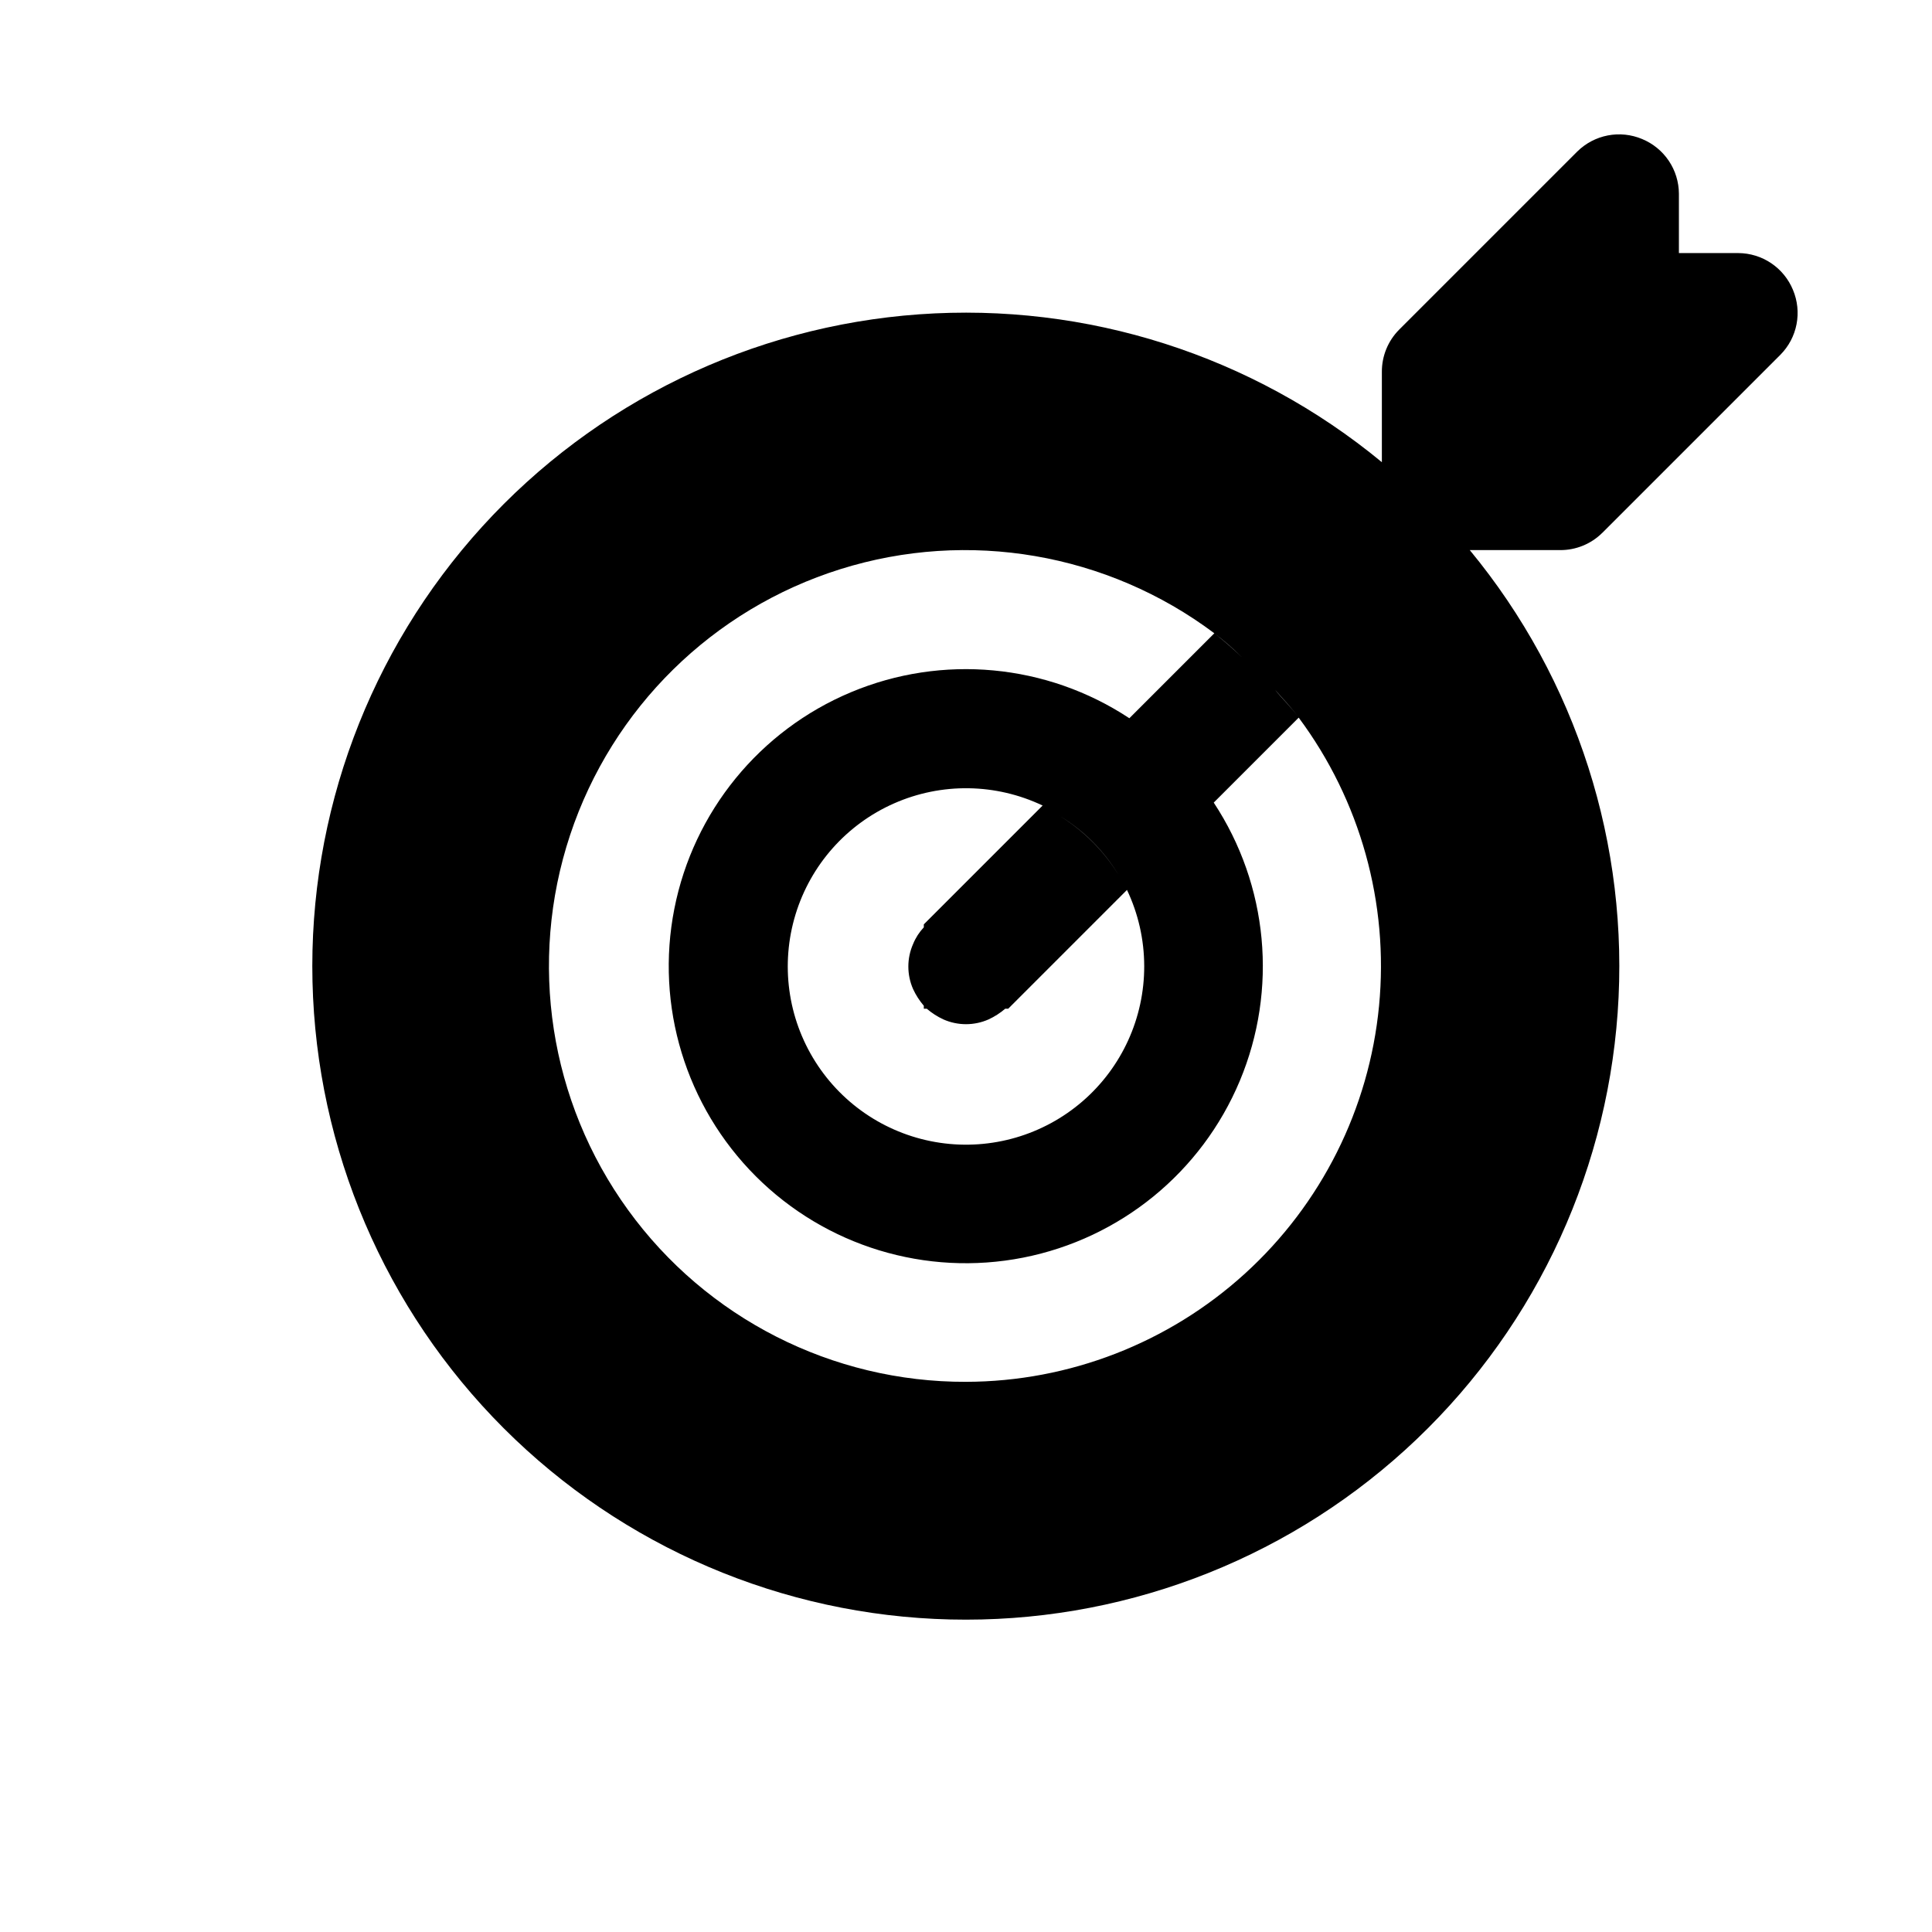
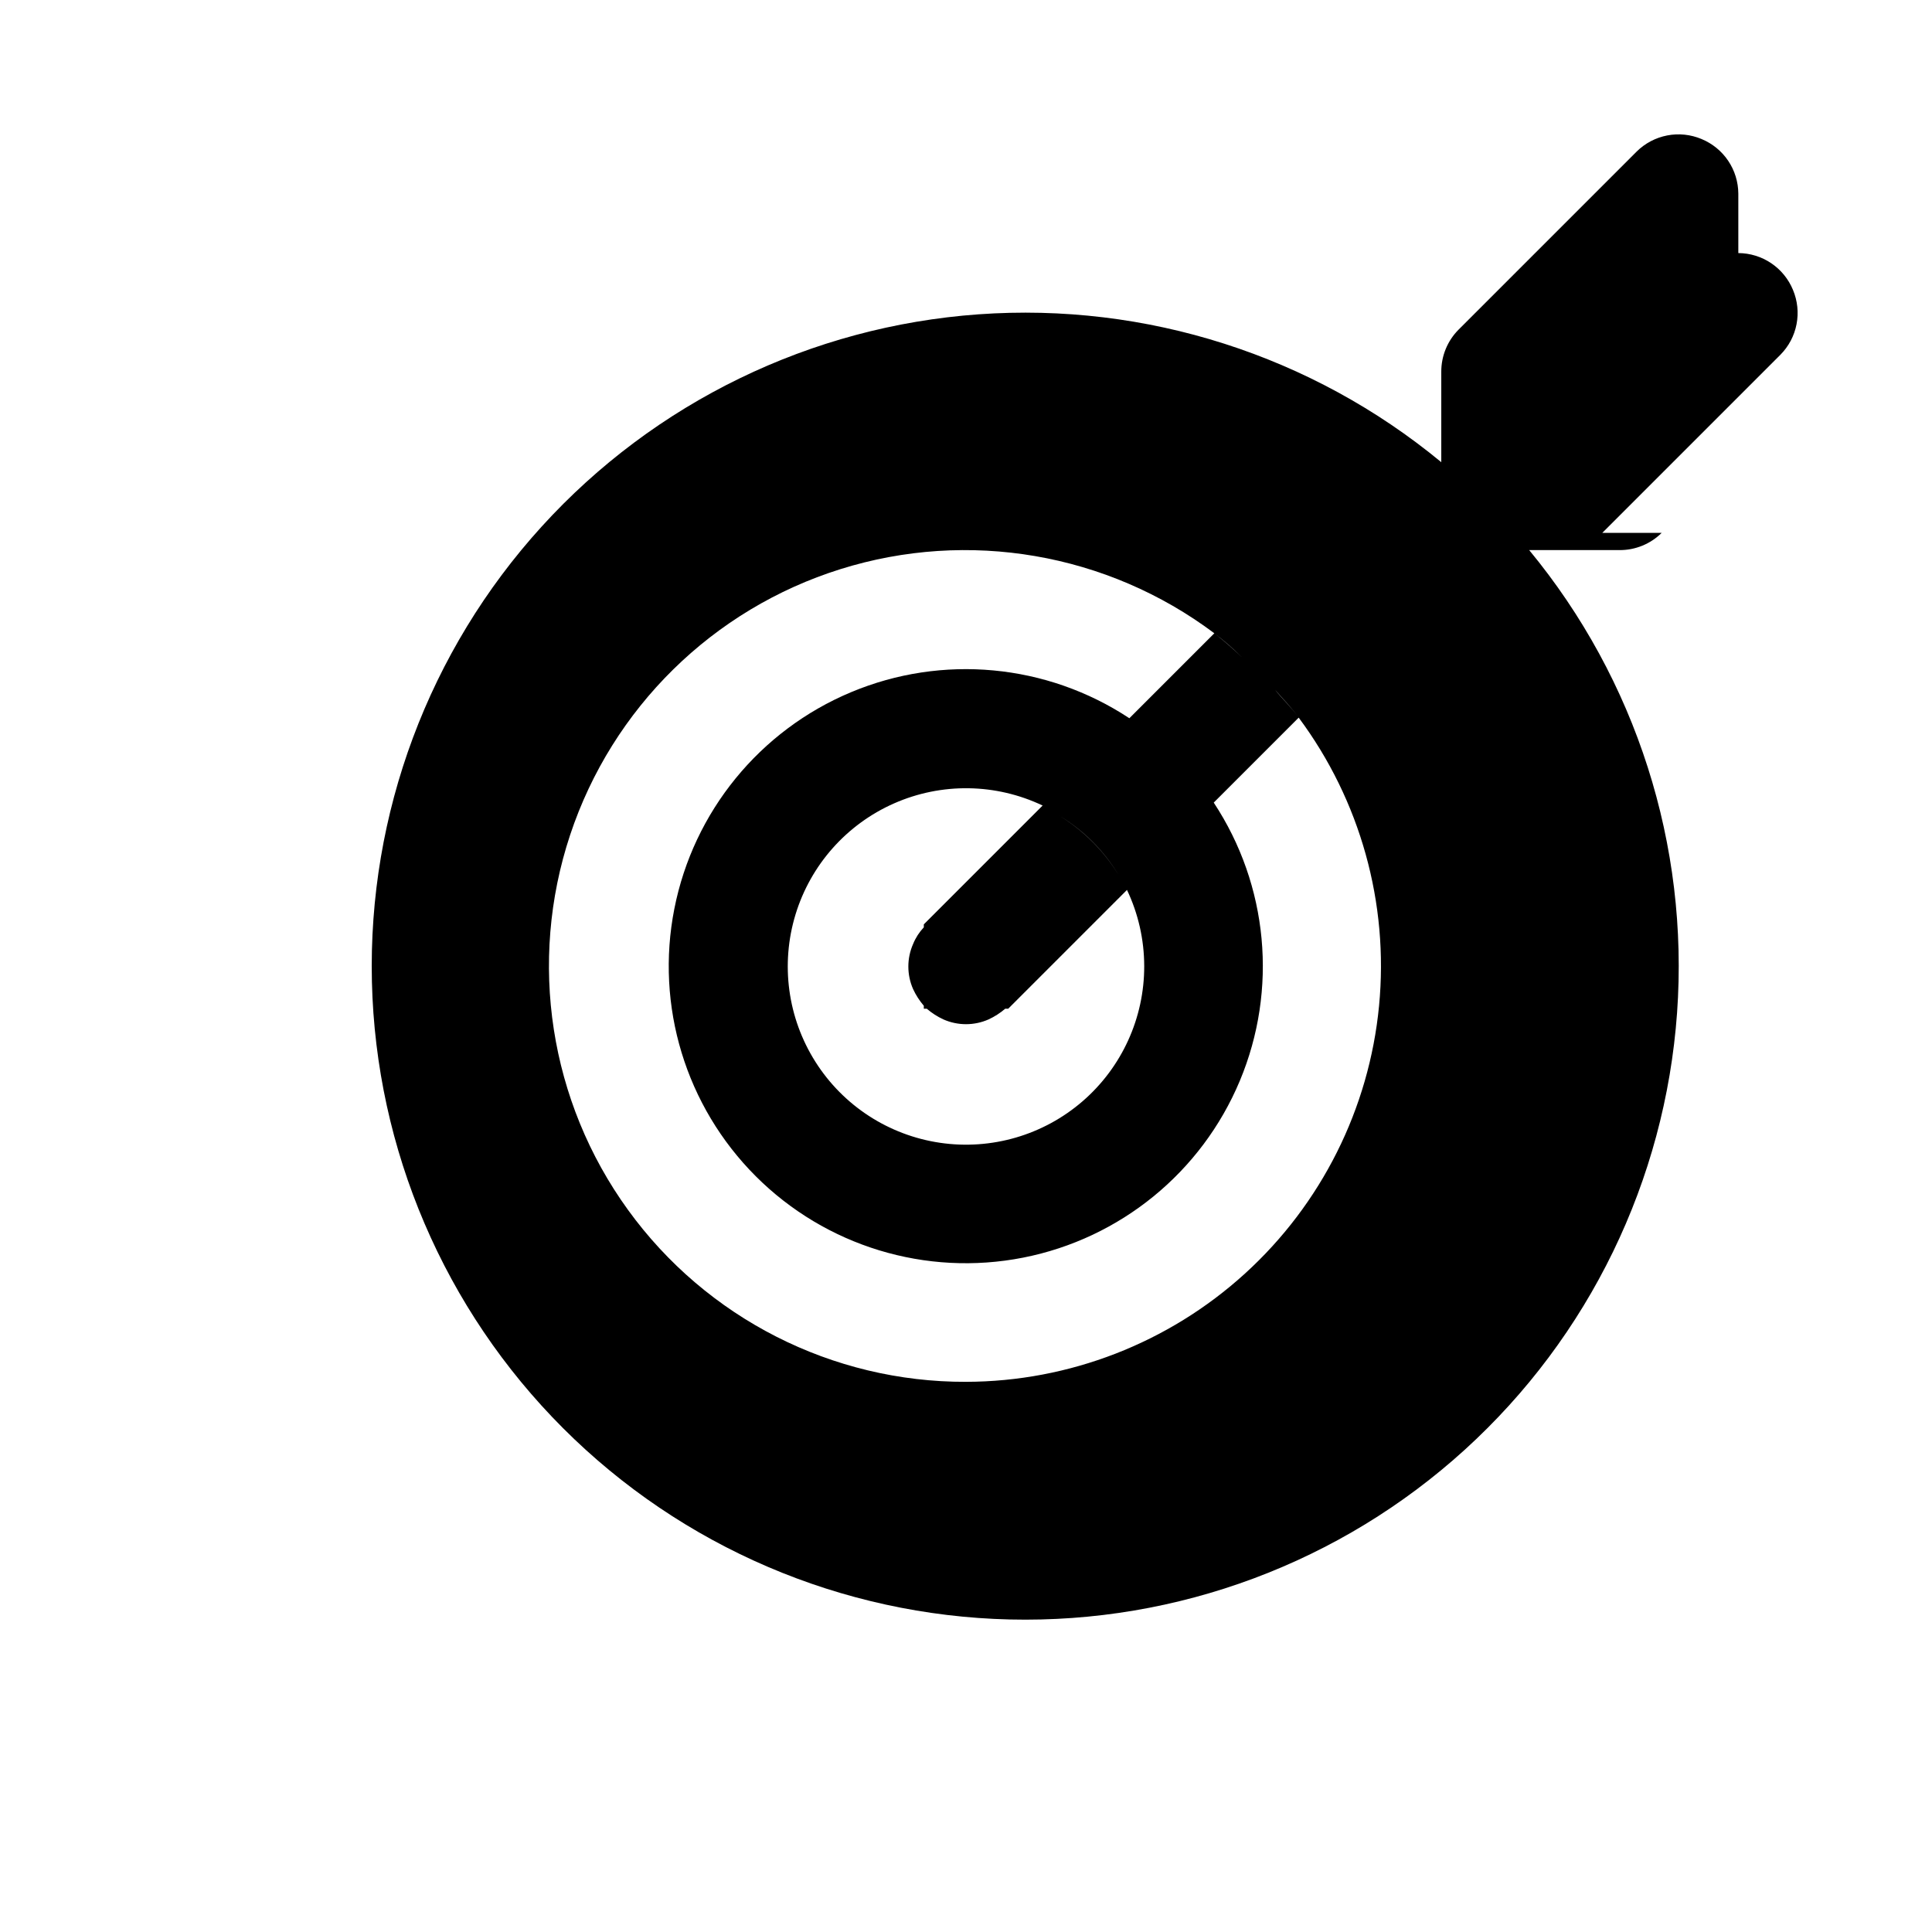
<svg xmlns="http://www.w3.org/2000/svg" fill="#000000" width="800px" height="800px" version="1.1" viewBox="144 144 512 512">
-   <path d="m568.62 285.22 47.23-47.23c2.188-2.215 3.668-5.023 4.254-8.078 0.59-3.055 0.258-6.215-0.945-9.082-1.184-2.875-3.188-5.336-5.766-7.074-2.578-1.738-5.609-2.672-8.719-2.688h-15.746v-15.746c-0.016-3.106-0.949-6.141-2.688-8.719-1.734-2.578-4.199-4.582-7.074-5.766-2.867-1.203-6.027-1.535-9.078-0.945-3.055 0.59-5.867 2.07-8.082 4.254l-47.23 47.23c-2.949 2.973-4.59 6.996-4.566 11.18v23.93c-34.32-28.332-78.23-42.363-122.62-39.188-44.387 3.18-85.852 23.324-115.79 56.254-29.934 32.934-46.043 76.125-44.984 120.61 1.062 44.492 19.207 86.867 50.676 118.34s73.844 49.617 118.34 50.676c44.492 1.059 87.684-15.047 120.61-44.984 32.934-29.934 53.078-71.395 56.254-115.79 3.18-44.391-10.855-88.301-39.188-122.62h23.93c4.188 0.023 8.207-1.617 11.18-4.566zm-168.62 224.98c-35.453 0.102-68.793-16.859-89.582-45.578-20.793-28.715-26.5-65.68-15.336-99.332 11.164-33.648 37.832-59.875 71.668-70.469 33.832-10.598 70.695-4.269 99.059 17.004l26.609-26.449-26.609 26.449c2.559 1.93 4.977 4.035 7.242 6.297-2.301-2.227-4.719-4.328-7.242-6.297l-22.516 22.516 1.102 0.945-1.102-0.945-13.699 13.855 13.699-13.855c-21.898-14.449-49.559-17.039-73.758-6.902-24.199 10.133-41.762 31.66-46.828 57.402-5.07 25.742 3.019 52.316 21.574 70.871 18.551 18.551 45.125 26.641 70.867 21.574 25.746-5.07 47.27-22.629 57.406-46.832 10.133-24.199 7.547-51.859-6.902-73.758l-13.699 13.539 13.699-13.539-0.945-1.102 0.945 1.102 22.516-22.516c-1.891-2.676-4.25-4.879-6.297-7.398 2.047 2.363 4.41 4.723 6.297 7.398l26.137-26.293-26.141 26.293c16.336 21.941 23.926 49.176 21.297 76.402-2.629 27.23-15.289 52.508-35.52 70.918-20.234 18.41-46.59 28.641-73.941 28.699zm47.23-110.21c0.039 13.75-5.918 26.836-16.312 35.836-10.395 9.004-24.199 13.027-37.805 11.023s-25.66-9.836-33.016-21.457c-7.359-11.617-9.289-25.863-5.285-39.02s13.539-23.914 26.121-29.465c12.582-5.551 26.961-5.34 39.375 0.57l-31.488 31.488v0.789c-1.211 1.281-2.172 2.773-2.836 4.406-1.684 3.812-1.684 8.156 0 11.969 0.738 1.59 1.691 3.074 2.836 4.406v0.789h0.789c1.328 1.141 2.812 2.094 4.406 2.832 3.812 1.684 8.156 1.684 11.965 0 1.594-0.738 3.078-1.691 4.41-2.832h0.789l31.488-31.488h-0.004c2.992 6.297 4.551 13.18 4.566 20.152zm-22.516-39.832c6.453 3.887 11.855 9.293 15.746 15.742-3.918-6.426-9.316-11.824-15.746-15.742z" />
+   <path d="m568.62 285.22 47.23-47.23c2.188-2.215 3.668-5.023 4.254-8.078 0.59-3.055 0.258-6.215-0.945-9.082-1.184-2.875-3.188-5.336-5.766-7.074-2.578-1.738-5.609-2.672-8.719-2.688v-15.746c-0.016-3.106-0.949-6.141-2.688-8.719-1.734-2.578-4.199-4.582-7.074-5.766-2.867-1.203-6.027-1.535-9.078-0.945-3.055 0.59-5.867 2.07-8.082 4.254l-47.23 47.23c-2.949 2.973-4.59 6.996-4.566 11.18v23.93c-34.32-28.332-78.23-42.363-122.62-39.188-44.387 3.18-85.852 23.324-115.79 56.254-29.934 32.934-46.043 76.125-44.984 120.61 1.062 44.492 19.207 86.867 50.676 118.34s73.844 49.617 118.34 50.676c44.492 1.059 87.684-15.047 120.61-44.984 32.934-29.934 53.078-71.395 56.254-115.79 3.18-44.391-10.855-88.301-39.188-122.62h23.93c4.188 0.023 8.207-1.617 11.18-4.566zm-168.62 224.98c-35.453 0.102-68.793-16.859-89.582-45.578-20.793-28.715-26.5-65.68-15.336-99.332 11.164-33.648 37.832-59.875 71.668-70.469 33.832-10.598 70.695-4.269 99.059 17.004l26.609-26.449-26.609 26.449c2.559 1.93 4.977 4.035 7.242 6.297-2.301-2.227-4.719-4.328-7.242-6.297l-22.516 22.516 1.102 0.945-1.102-0.945-13.699 13.855 13.699-13.855c-21.898-14.449-49.559-17.039-73.758-6.902-24.199 10.133-41.762 31.66-46.828 57.402-5.07 25.742 3.019 52.316 21.574 70.871 18.551 18.551 45.125 26.641 70.867 21.574 25.746-5.07 47.27-22.629 57.406-46.832 10.133-24.199 7.547-51.859-6.902-73.758l-13.699 13.539 13.699-13.539-0.945-1.102 0.945 1.102 22.516-22.516c-1.891-2.676-4.25-4.879-6.297-7.398 2.047 2.363 4.41 4.723 6.297 7.398l26.137-26.293-26.141 26.293c16.336 21.941 23.926 49.176 21.297 76.402-2.629 27.23-15.289 52.508-35.52 70.918-20.234 18.41-46.59 28.641-73.941 28.699zm47.23-110.21c0.039 13.75-5.918 26.836-16.312 35.836-10.395 9.004-24.199 13.027-37.805 11.023s-25.66-9.836-33.016-21.457c-7.359-11.617-9.289-25.863-5.285-39.02s13.539-23.914 26.121-29.465c12.582-5.551 26.961-5.34 39.375 0.57l-31.488 31.488v0.789c-1.211 1.281-2.172 2.773-2.836 4.406-1.684 3.812-1.684 8.156 0 11.969 0.738 1.59 1.691 3.074 2.836 4.406v0.789h0.789c1.328 1.141 2.812 2.094 4.406 2.832 3.812 1.684 8.156 1.684 11.965 0 1.594-0.738 3.078-1.691 4.41-2.832h0.789l31.488-31.488h-0.004c2.992 6.297 4.551 13.18 4.566 20.152zm-22.516-39.832c6.453 3.887 11.855 9.293 15.746 15.742-3.918-6.426-9.316-11.824-15.746-15.742z" />
</svg>